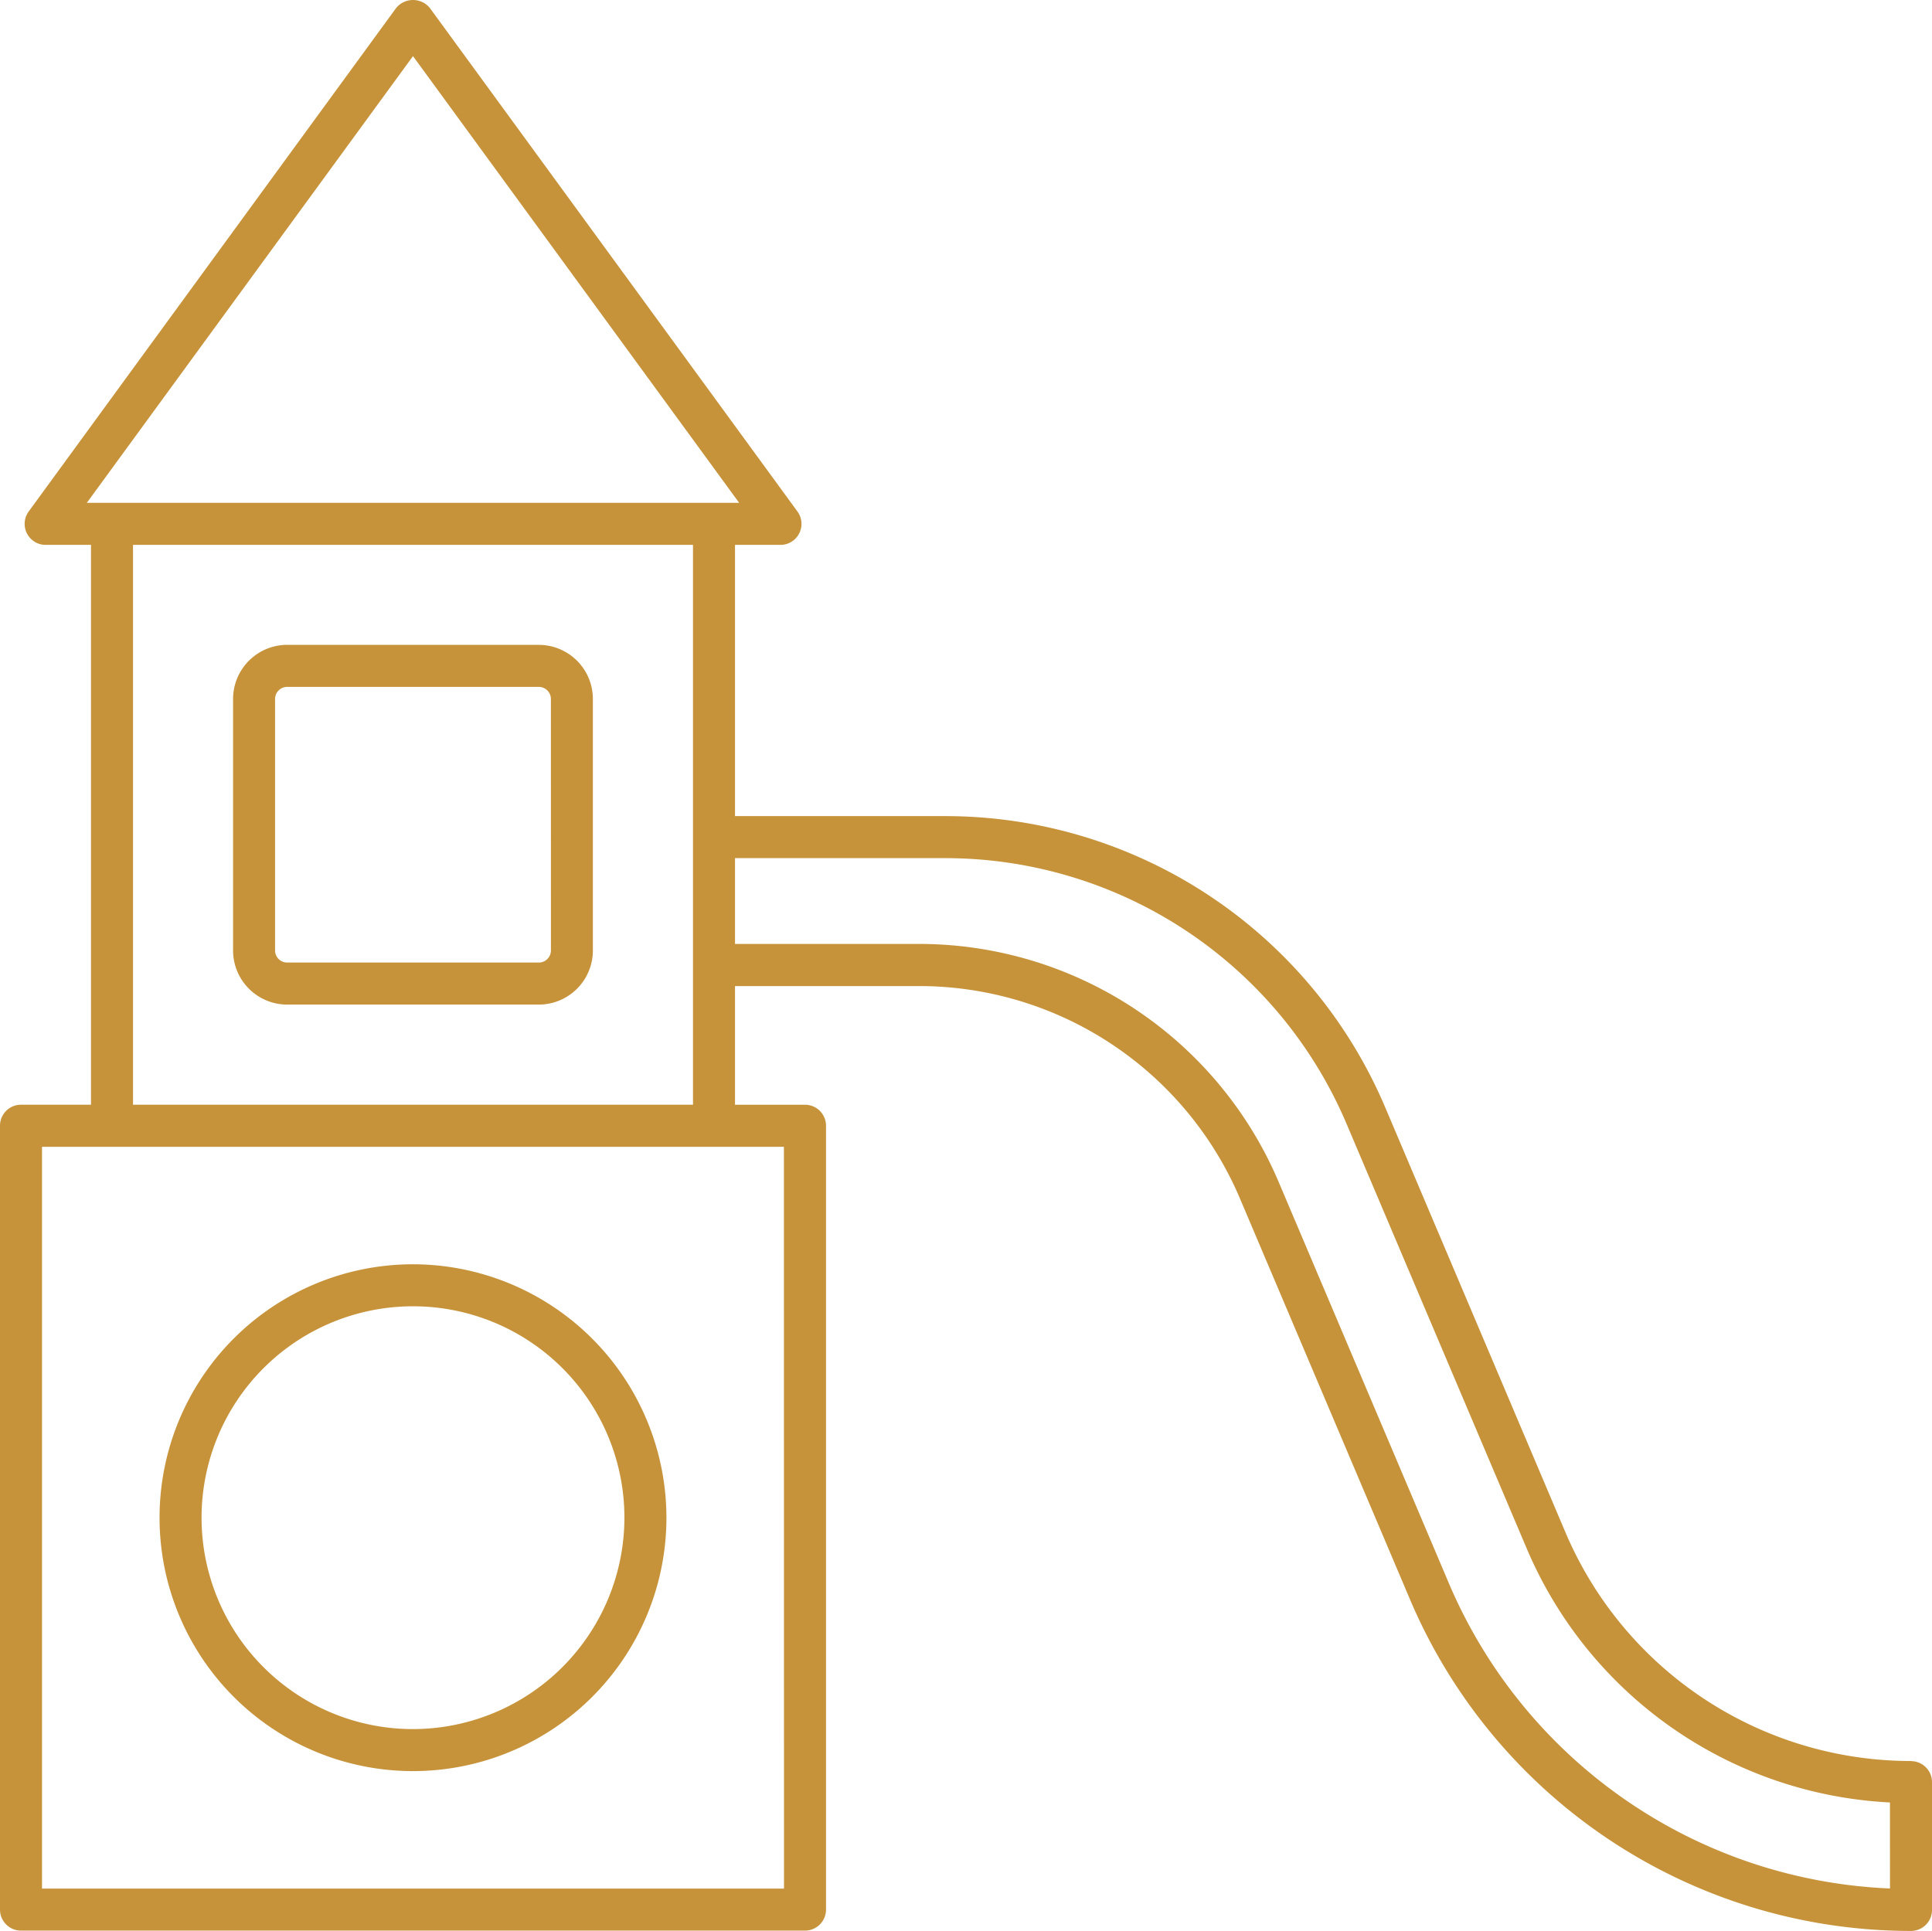
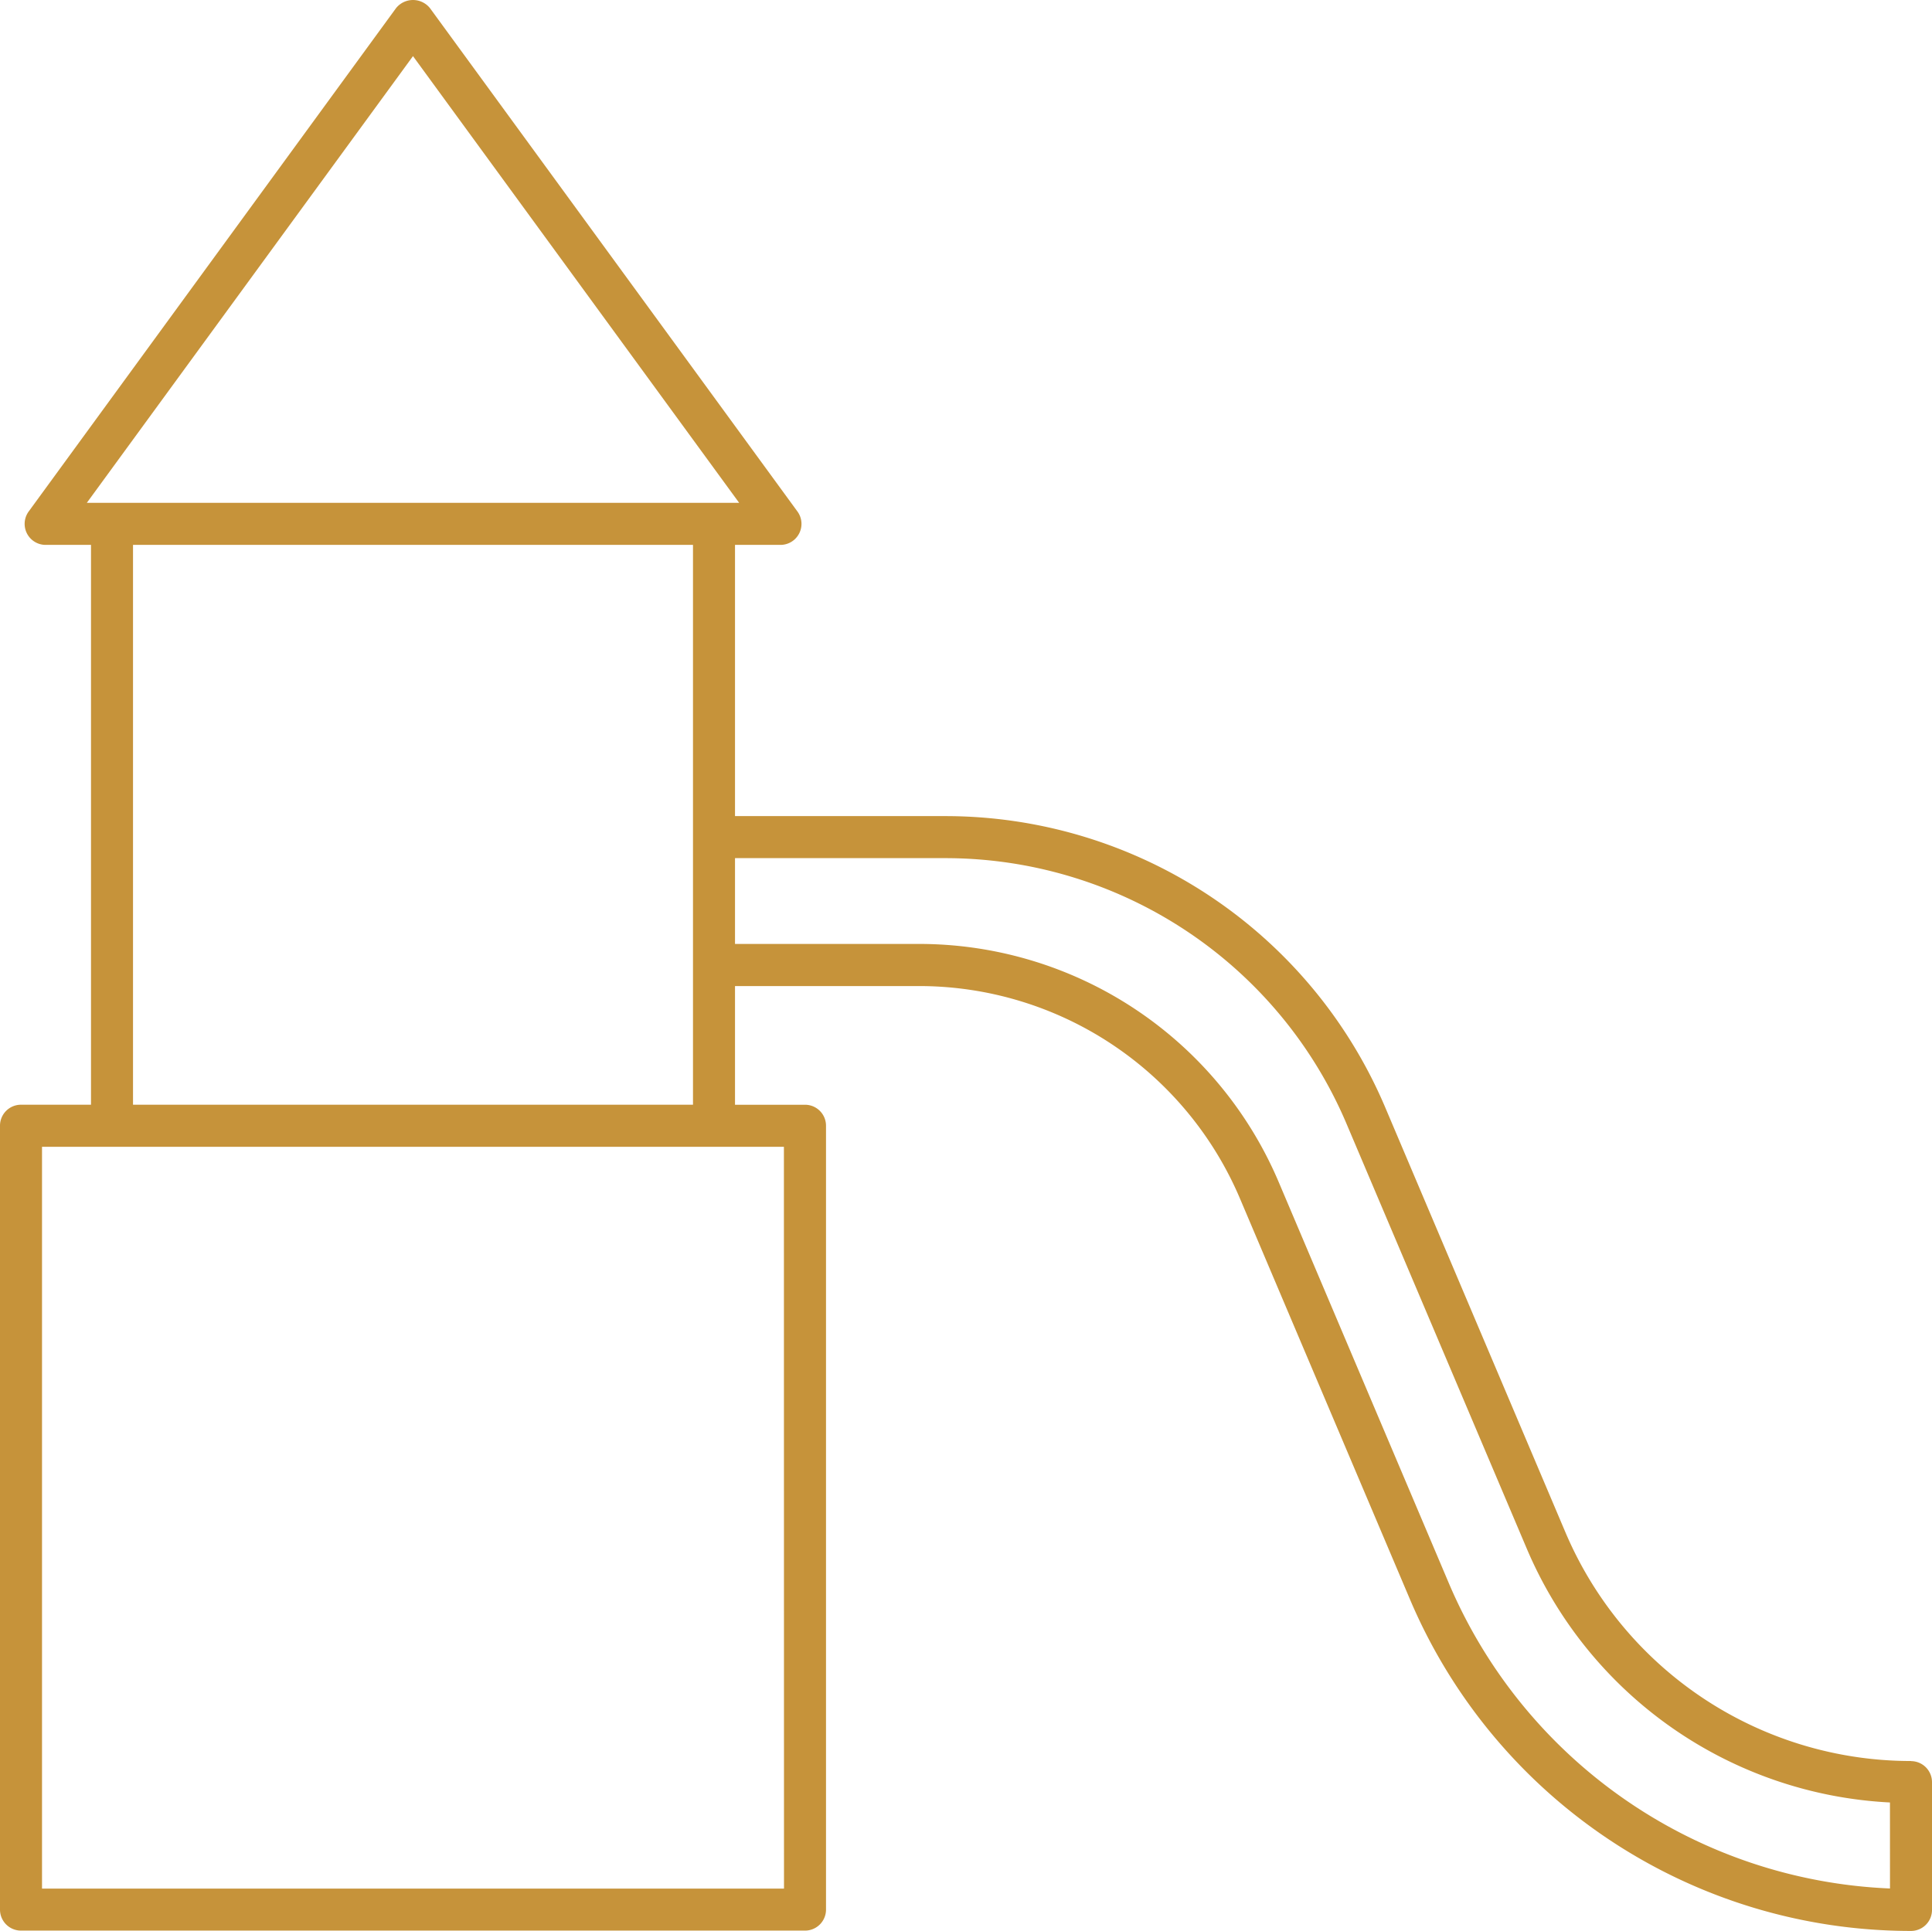
<svg xmlns="http://www.w3.org/2000/svg" width="69.53" height="69.5" viewBox="0 0 69.53 69.5">
  <g id="park_11487783" transform="translate(-4.969 -4.988)">
-     <path id="Tracé_4072" data-name="Tracé 4072" d="M21.528,63.931a9.121,9.121,0,1,0,9.121,9.121A9.131,9.131,0,0,0,21.528,63.931Zm0,16.73a7.609,7.609,0,1,1,7.609-7.609A7.618,7.618,0,0,1,21.528,80.661Z" transform="translate(-1.696 -13.438)" fill="#c6933a" />
-     <path id="Tracé_4073" data-name="Tracé 4073" d="M26.838,35.052H17.78A1.949,1.949,0,0,0,15.834,37v9.057A1.949,1.949,0,0,0,17.78,48h9.057a1.949,1.949,0,0,0,1.946-1.946V37a1.948,1.948,0,0,0-1.945-1.947Zm.435,11a.436.436,0,0,1-.435.435H17.78a.436.436,0,0,1-.435-.435V37a.436.436,0,0,1,.435-.435h9.057a.436.436,0,0,1,.435.435Z" transform="translate(-2.477 -6.854)" fill="#c6933a" />
    <path id="Tracé_4074" data-name="Tracé 4074" d="M73.744,68.372A13.512,13.512,0,0,1,61.3,60.125L54.828,44.862a17.2,17.2,0,0,0-15.858-10.5H31.421V24.6h1.637a.756.756,0,0,0,.611-1.2L20.443,5.281a.783.783,0,0,0-1.221,0L6,23.4a.756.756,0,0,0,.611,1.2H8.244V44.75H5.725a.755.755,0,0,0-.756.756V73.72a.756.756,0,0,0,.756.756H33.94a.756.756,0,0,0,.756-.756V45.507a.755.755,0,0,0-.756-.756H31.421V40.479h6.607A12.549,12.549,0,0,1,49.6,48.142l6.107,14.4A19.58,19.58,0,0,0,73.743,74.488h0a.755.755,0,0,0,.756-.756v-4.6a.757.757,0,0,0-.756-.756ZM19.832,7.008,31.57,23.086H8.094ZM33.184,72.965H6.481v-26.7h26.7ZM9.756,44.751V24.6H29.909V44.75H9.756ZM72.987,72.96A18.067,18.067,0,0,1,57.1,61.946l-6.107-14.4a14.059,14.059,0,0,0-12.965-8.583H31.421V35.875h7.549a15.687,15.687,0,0,1,14.466,9.578L59.91,60.715a15.02,15.02,0,0,0,13.076,9.149Z" fill="#c6933a" />
  </g>
</svg>